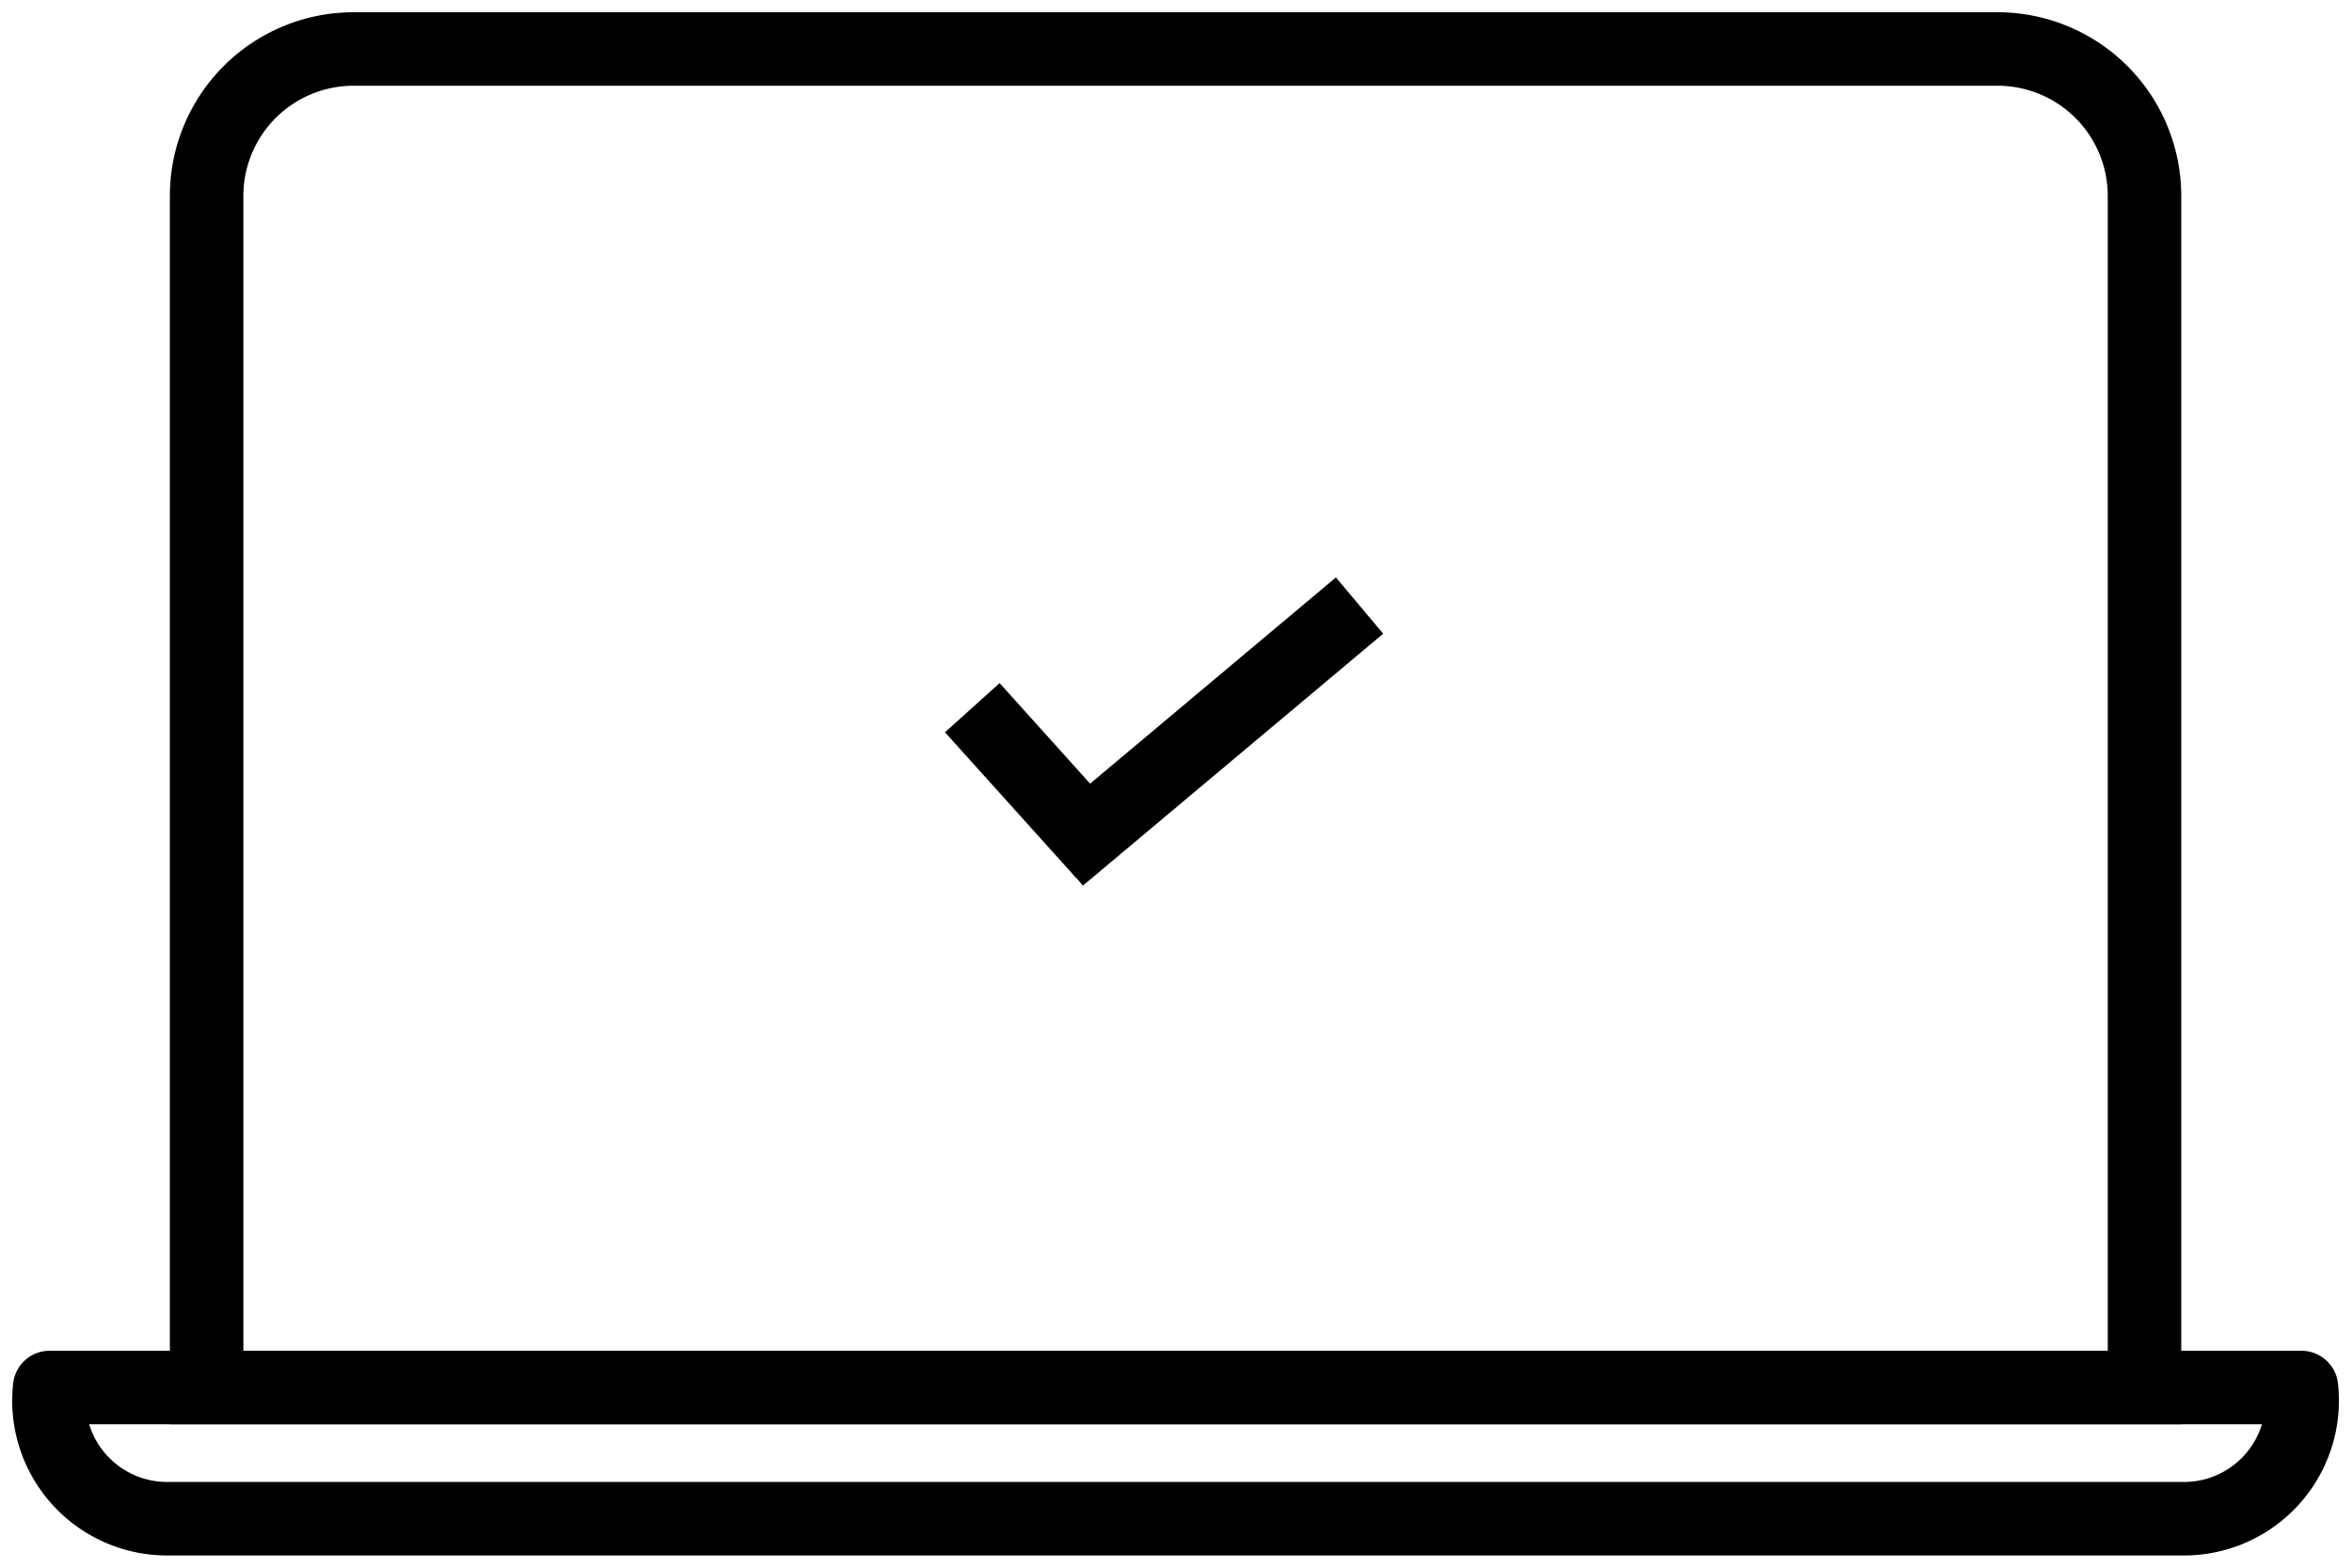
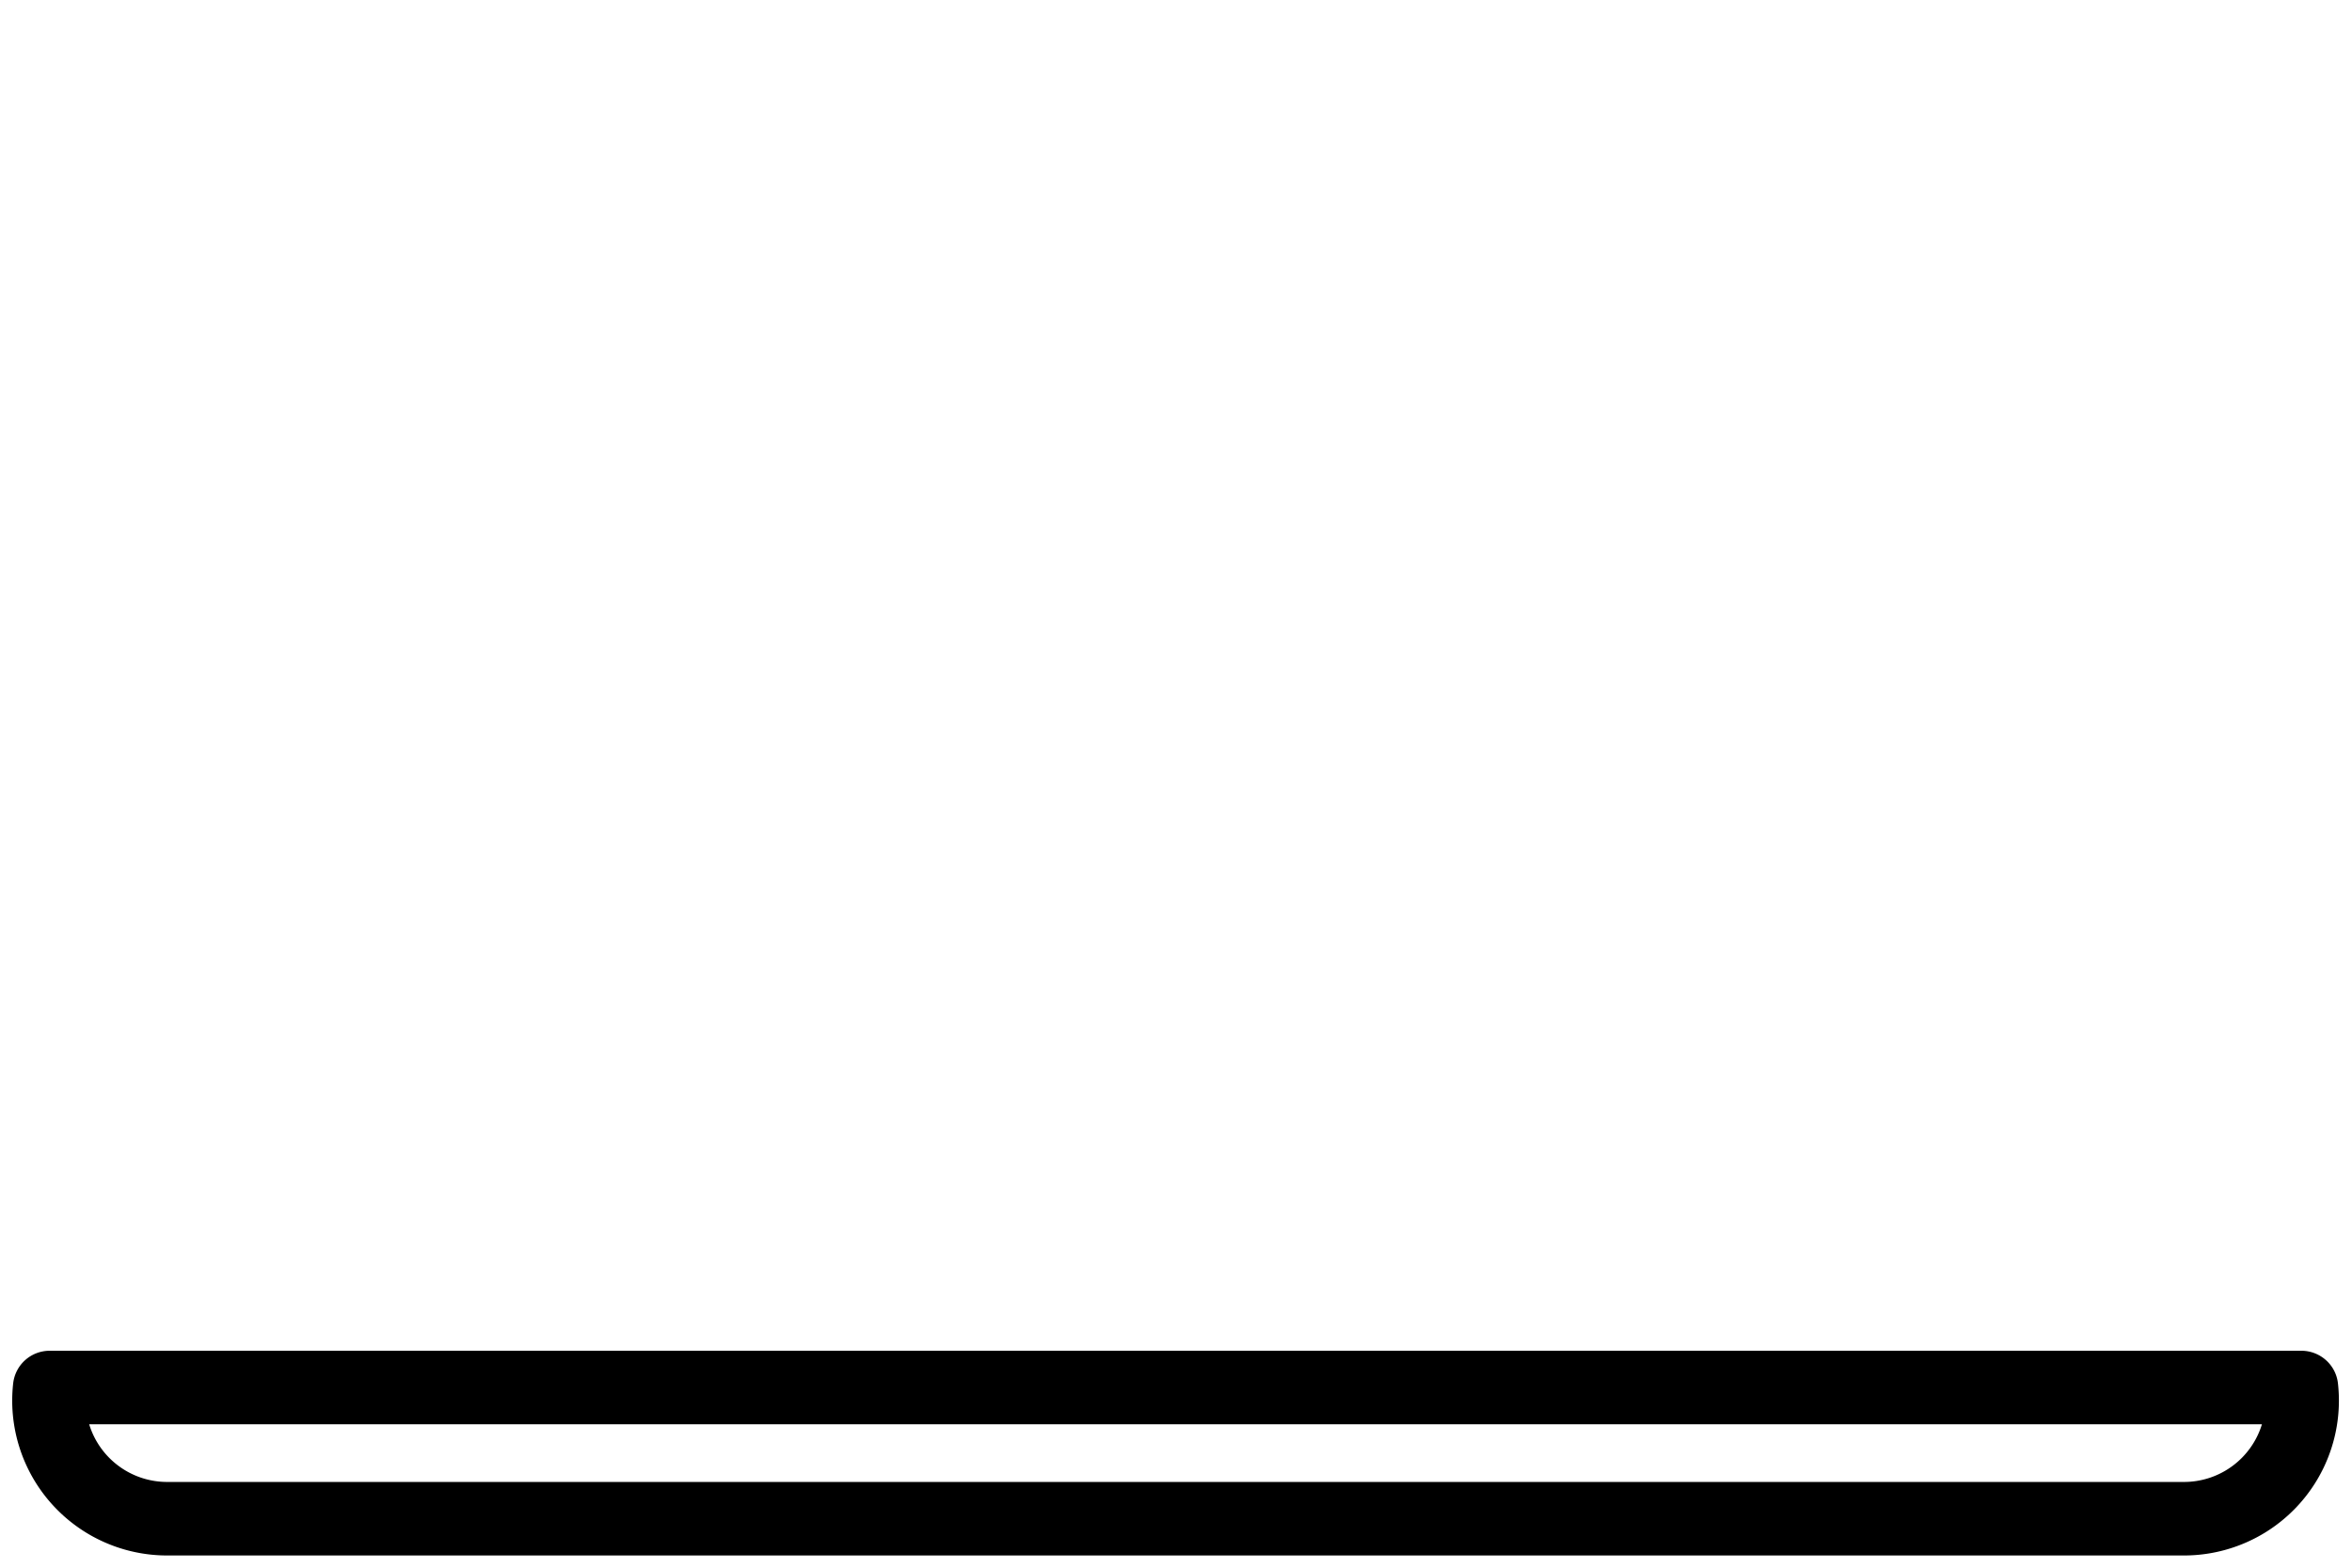
<svg xmlns="http://www.w3.org/2000/svg" width="72" height="48">
  <g fill="#000" fill-rule="nonzero">
-     <path d="M66.773 43.609H5.2V6A5.625 5.625 0 0 1 10.825.375h50.323A5.625 5.625 0 0 1 66.773 6v37.609zm-2.25-2.25V6a3.374 3.374 0 0 0-3.375-3.375H10.825A3.374 3.374 0 0 0 7.45 6v35.359h57.073z" id="path-a2" />
    <path d="M2.73 43.609a2.495 2.495 0 0 0 2.385 1.766h61.743a2.495 2.495 0 0 0 2.385-1.766H2.73zm68.84-1.251a4.742 4.742 0 0 1-4.71 5.268H5.113a4.742 4.742 0 0 1-4.71-5.268 1.124 1.124 0 0 1 1.118-1H70.45c.574 0 1.058.431 1.12 1z" id="path-c2" />
-     <path id="path-d2" d="M30.6 20.915l4.014 4.46-1.672 1.505-4.014-4.459z" />
-     <path id="path-e2" d="M40.895 17.68l-9.193 7.714 1.447 1.723 9.194-7.714z" />
  </g>
</svg>